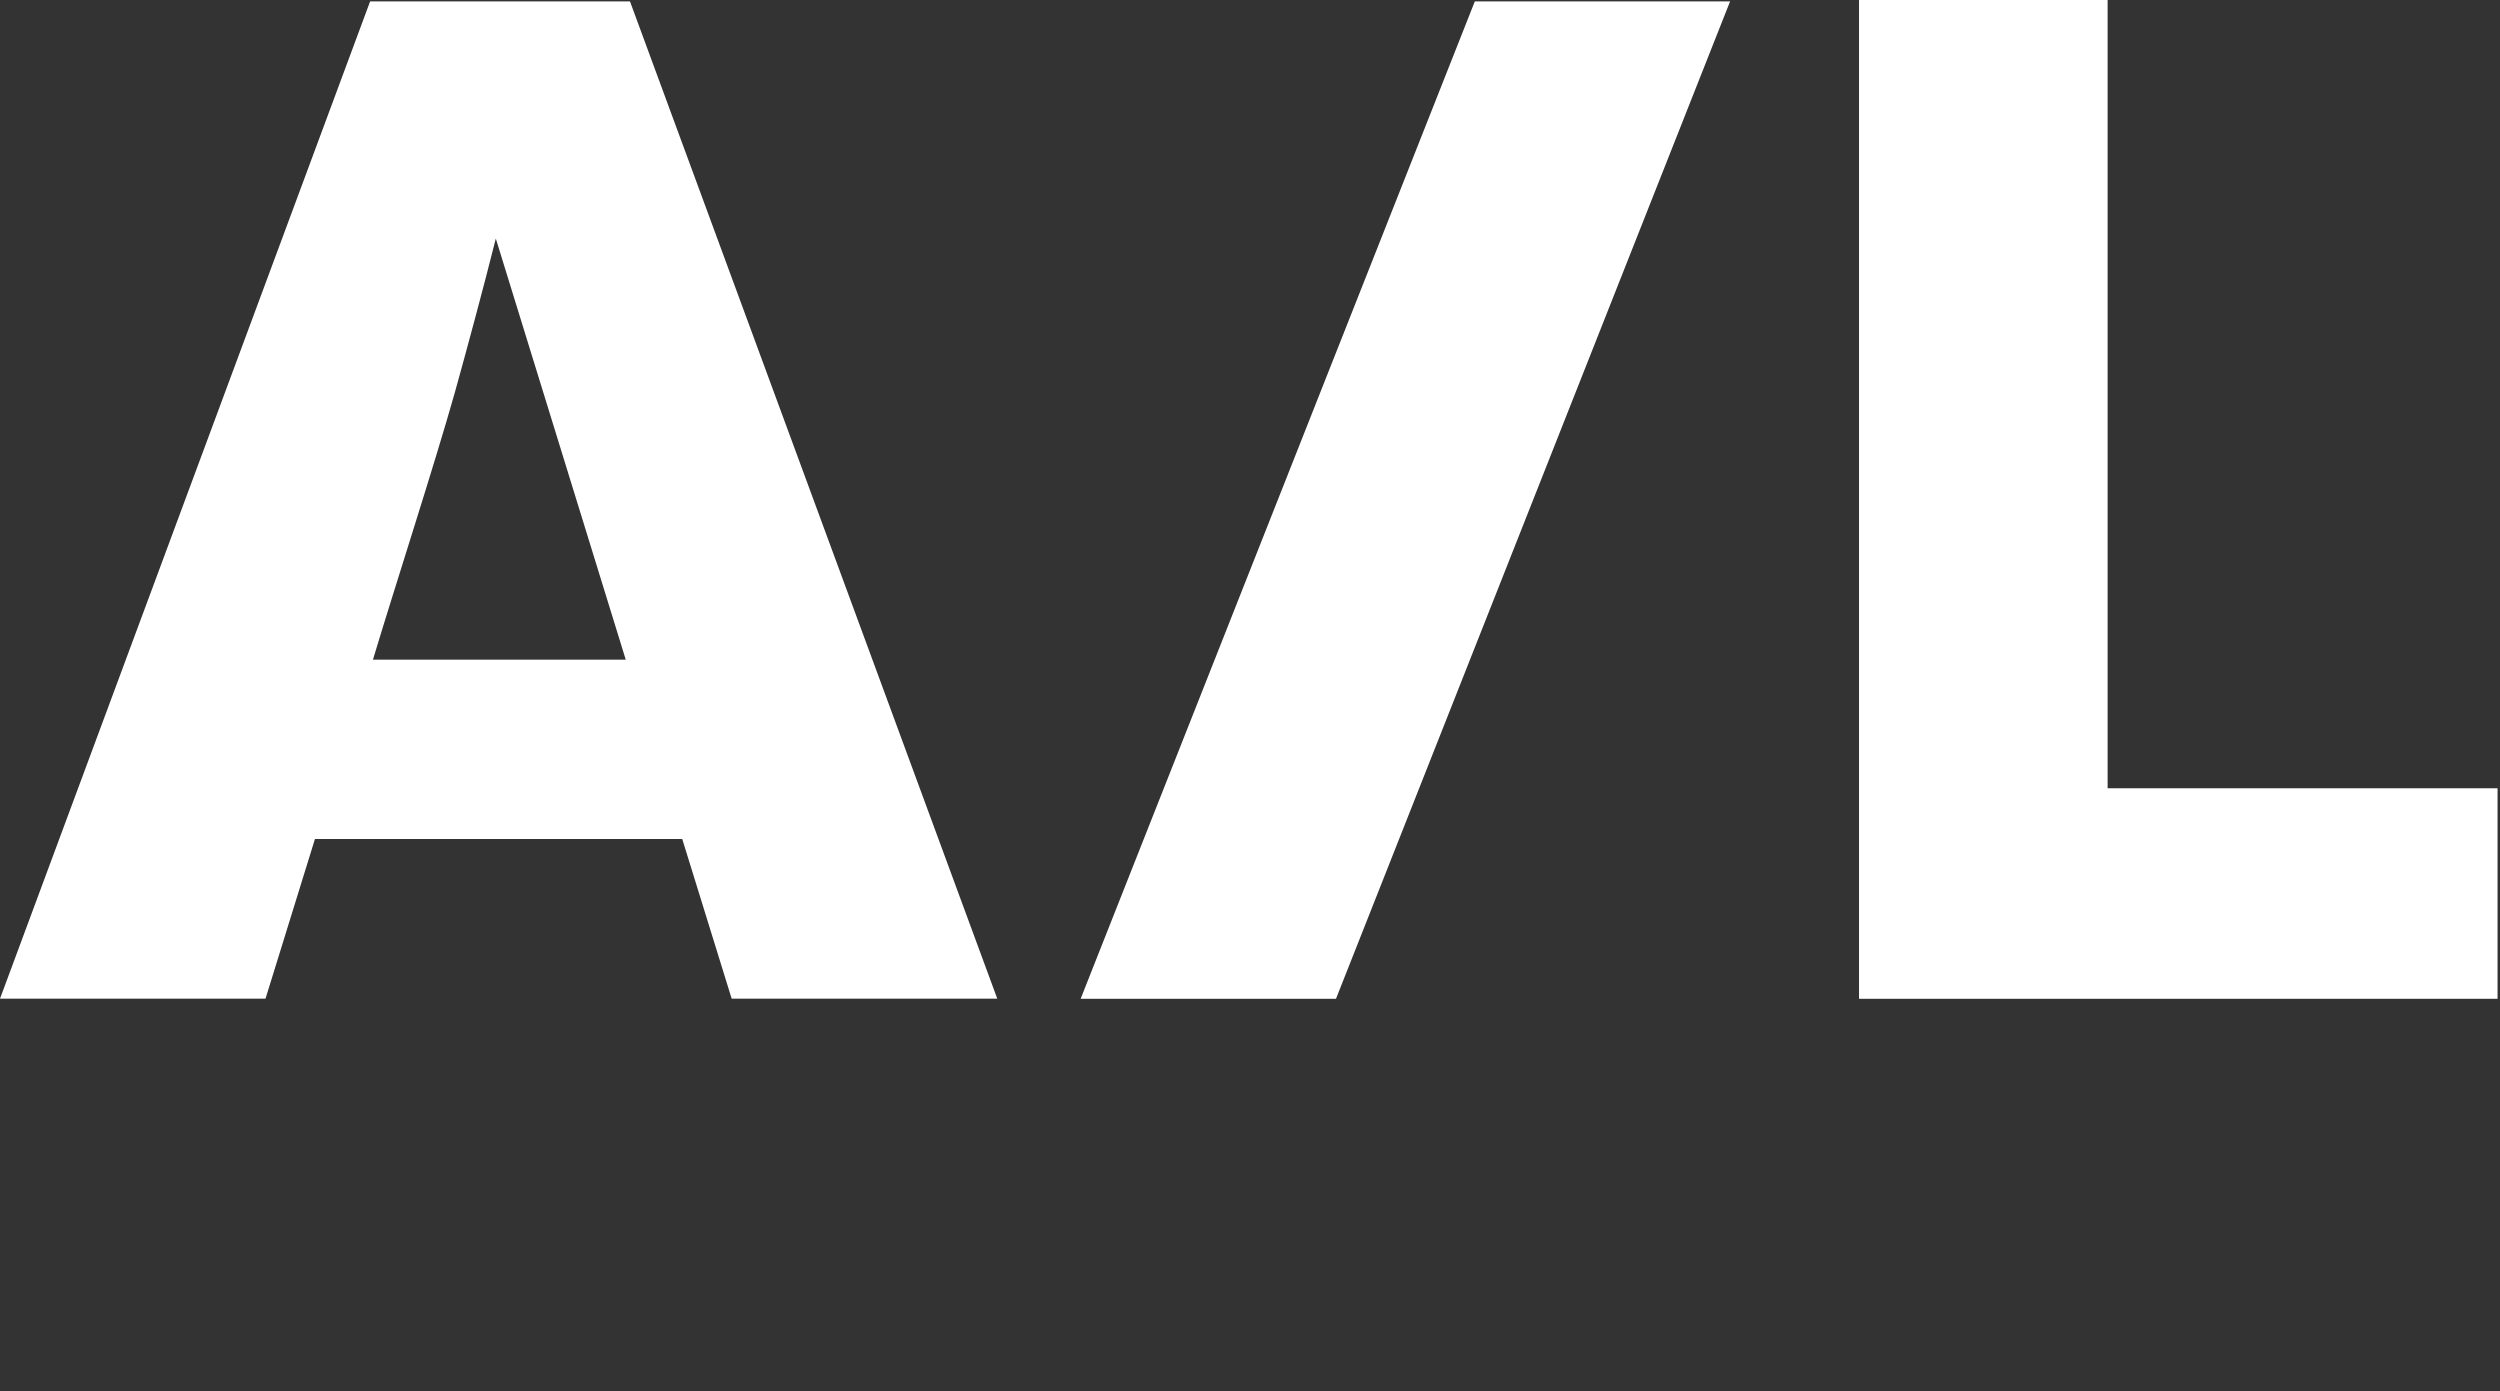
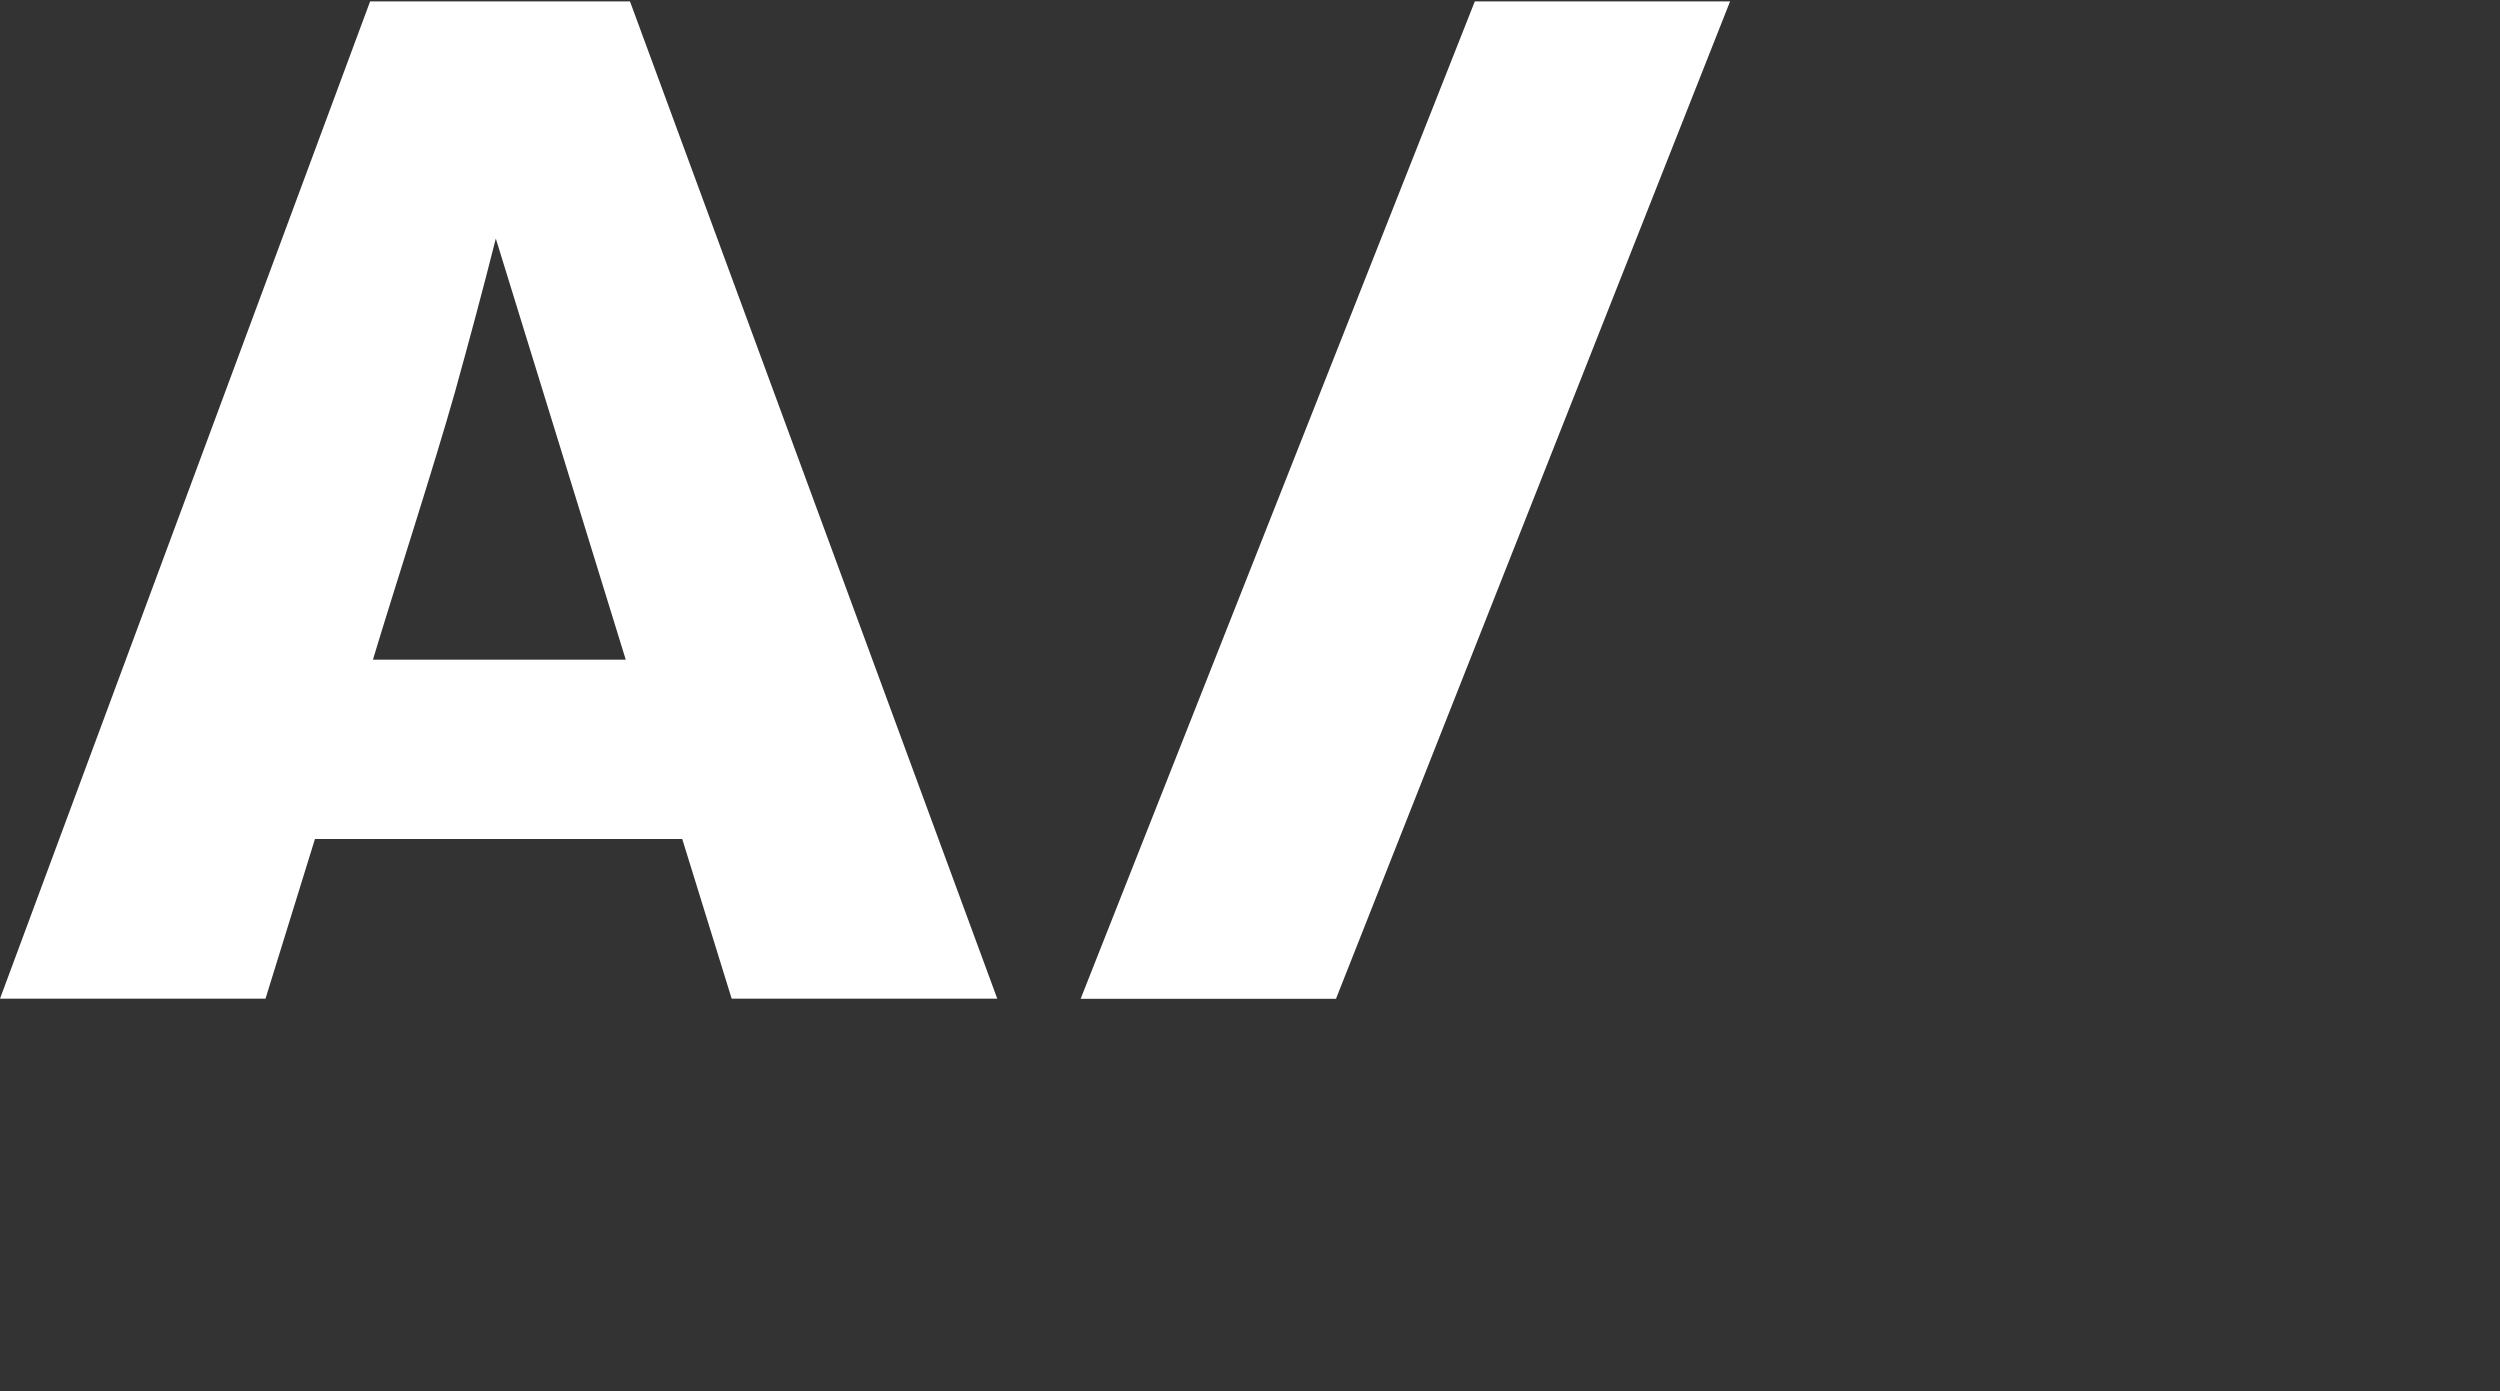
<svg xmlns="http://www.w3.org/2000/svg" width="266" height="148" viewBox="0 0 266 148" fill="none">
  <rect x="0" y="0" width="266" height="148" fill="#333333" stroke="none" />
  <g clip-path="url(#clip0_101_43)">
    <path d="M0.27 128.87H6.67C9.05 128.89 9.68 128.92 10.55 129.17C12.35 129.7 13.69 131.3 13.69 133.25C13.69 134.04 13.44 135 12.93 135.69C12.37 136.42 11.659 136.8 10.7 136.98C12.68 137.33 14.53 138.93 14.53 141.7C14.53 143.75 13.489 145.58 11.339 146.34C10.2 146.74 9.31 146.77 7.28 146.77H0.27V128.87ZM3.59 131.6V136.06H4.73C5.67 136.06 6.35 136.06 6.76 136.04C7.6 136.04 8.44 136.01 9.04 135.69C9.75 135.34 10.239 134.65 10.239 133.84C10.239 133.16 9.88 132.47 9.2 132.06C8.49 131.65 8.13 131.63 5.7 131.6H3.6H3.59ZM3.59 138.57V143.87H6.88C8.86 143.87 9.39 143.87 10.249 143.26C10.71 142.93 11.069 142.25 11.069 141.38C11.069 140.98 10.989 140.49 10.729 140.04C9.92 138.6 8.05 138.6 6.9 138.6L3.58 138.57H3.59Z" fill="transparent" />
    <path d="M27.17 143.27H20.45L19.41 146.77H15.83L21.87 128.87H25.67L31.78 146.77H28.2L27.16 143.27H27.17ZM26.29 140.36L23.83 132.12L21.34 140.36H26.29Z" fill="transparent" />
    <path d="M40.49 128.87V141.52C40.49 142.94 40.46 144.08 39.68 145.17C38.61 146.67 36.64 147.15 34.76 147.15C33.72 147.15 33.11 147 32.7 146.92V143.62C33.19 143.72 33.77 143.87 34.48 143.87C35.47 143.87 36.15 143.56 36.53 143.16C37.16 142.53 37.16 141.77 37.16 140.29V128.86H40.48L40.49 128.87Z" fill="transparent" />
    <path d="M51.85 147.22C49.59 147.22 47.51 146.59 45.69 144.48C43.92 142.42 43.31 140.09 43.31 137.84C43.31 132.36 47.01 128.41 51.91 128.41C56.34 128.41 60.51 131.71 60.47 137.82C60.45 142.94 57.36 147.23 51.85 147.23M51.87 131.48C48.8 131.48 46.75 133.97 46.75 137.69C46.75 141.72 48.98 144.13 51.95 144.13C54.18 144.13 57.04 142.5 57.12 138.2C57.2 134.7 55.4 131.48 51.87 131.48Z" fill="transparent" />
    <path d="M73.95 143.72H81.05V146.77H70.58V128.84H73.95V143.72Z" fill="transparent" />
    <path d="M86.54 128.87H83.24V146.77H86.54V128.87Z" fill="transparent" />
-     <path d="M105.65 141.77C105.42 142.35 104.99 143.39 104.11 144.46C102.84 145.93 100.84 147.23 97.92 147.23C93.17 147.23 89.55 143.76 89.55 137.77C89.55 131.78 93.48 128.41 98.05 128.41C103.63 128.41 104.95 132.69 105.35 133.94L102 134.83C101.96 134.5 101.8 133.74 101.35 133.05C100.97 132.5 99.98 131.48 98.13 131.48C95.21 131.48 93.18 133.89 93.18 137.72C93.18 141.8 95.34 144.06 98.15 144.06C99.83 144.06 100.84 143.25 101.58 142.31C102.16 141.53 102.39 140.87 102.52 140.46L105.66 141.78L105.65 141.77Z" fill="transparent" />
    <path d="M111.34 131.86V136.07H119.96V138.96H111.34V143.75H121.4V146.77H108.04V128.87H120.76V131.86H111.34Z" fill="transparent" />
    <path d="M135.57 128.87H138.87V146.77H135.95L128.12 134.22L128.32 146.77H125.05V128.87H128.07L135.98 141.52L135.57 128.87Z" fill="transparent" />
    <path d="M157.96 141.77C157.73 142.35 157.3 143.39 156.42 144.46C155.15 145.93 153.15 147.23 150.23 147.23C145.49 147.23 141.86 143.76 141.86 137.77C141.86 131.78 145.79 128.41 150.36 128.41C155.94 128.41 157.26 132.69 157.66 133.94L154.31 134.83C154.26 134.5 154.11 133.74 153.65 133.05C153.27 132.5 152.28 131.48 150.43 131.48C147.52 131.48 145.49 133.89 145.49 137.72C145.49 141.8 147.65 144.06 150.46 144.06C152.14 144.06 153.15 143.25 153.88 142.31C154.46 141.53 154.69 140.87 154.82 140.46L157.97 141.78L157.96 141.77Z" fill="transparent" />
    <path d="M163.69 128.87H160.39V146.77H163.69V128.87Z" fill="transparent" />
    <path d="M177.29 143.27H170.57L169.53 146.77H165.95L171.98 128.87H175.79L181.9 146.77H178.32L177.28 143.27H177.29ZM176.4 140.36L173.94 132.12L171.46 140.36H176.4Z" fill="transparent" />
    <path d="M198.79 147.22C196.53 147.22 194.45 146.59 192.63 144.48C190.86 142.42 190.25 140.09 190.25 137.84C190.25 132.36 193.95 128.41 198.84 128.41C203.28 128.41 207.43 131.71 207.41 137.82C207.39 142.94 204.29 147.23 198.79 147.23M198.81 131.48C195.74 131.48 193.69 133.97 193.69 137.69C193.69 141.72 195.92 144.13 198.89 144.13C201.12 144.13 203.99 142.5 204.06 138.2C204.14 134.7 202.34 131.48 198.81 131.48Z" fill="transparent" />
    <path d="M227.16 128.87V146.77H223.89L224.19 132.06L220.34 146.77H217.32L213.44 132.06L213.77 146.77H210.5V128.87H215.37L218.86 142.15L222.29 128.87H227.16Z" fill="transparent" />
    <path d="M232.28 128.87H238.67C241.05 128.89 241.69 128.92 242.55 129.17C244.35 129.7 245.69 131.3 245.69 133.25C245.69 134.04 245.44 135 244.93 135.69C244.37 136.42 243.65 136.8 242.69 136.98C244.67 137.33 246.52 138.93 246.52 141.7C246.52 143.75 245.48 145.58 243.32 146.34C242.18 146.74 241.29 146.77 239.27 146.77H232.27V128.87H232.28ZM235.6 131.6V136.06H236.74C237.68 136.06 238.36 136.06 238.77 136.04C239.6 136.04 240.45 136.01 241.05 135.69C241.76 135.34 242.24 134.65 242.24 133.84C242.24 133.16 241.88 132.47 241.2 132.06C240.49 131.65 240.14 131.63 237.7 131.6H235.6ZM235.6 138.57V143.87H238.89C240.87 143.87 241.4 143.87 242.26 143.26C242.72 142.93 243.08 142.25 243.08 141.38C243.08 140.98 243 140.49 242.75 140.04C241.94 138.6 240.06 138.6 238.92 138.6L235.6 138.57Z" fill="transparent" />
-     <path d="M265.2 128.87V140.15C265.18 142.18 265.18 143.85 263.27 145.48C261.44 147.07 259.09 147.23 257.87 147.23C256.77 147.23 255.71 147.1 254.7 146.75C252.57 146.01 251.43 144.47 251.02 143.12C250.8 142.33 250.8 141.78 250.77 139.55V128.88H254.12V139.88C254.12 140.64 254.1 141.38 254.35 142.06C255.04 143.78 256.91 143.99 257.97 143.99C258.51 143.99 259.85 143.96 260.83 143.1C261.82 142.21 261.82 141.2 261.82 139.7V128.87H265.2Z" fill="transparent" />
    <path d="M67.03 0.15L106.11 106.26H77.85L72.59 89.27H33.51L28.25 106.26H0L39.38 0.15H67.03ZM52.75 25.4C51.39 30.81 49.89 36.37 48.39 41.78C46.14 49.74 42.08 62.22 39.68 70.19H66.58L52.76 25.4H52.75Z" fill="white" />
    <path d="M156.92 0.15H184.08L142.15 106.27H114.98L156.92 0.15Z" fill="white" />
-     <path d="M197.8 0H224.25V83.87H265.74V106.27H197.8V0Z" fill="white" />
  </g>
  <defs>
    <clipPath id="clip0_101_43">
      <rect width="265.74" height="147.22" fill="white" />
    </clipPath>
  </defs>
</svg>